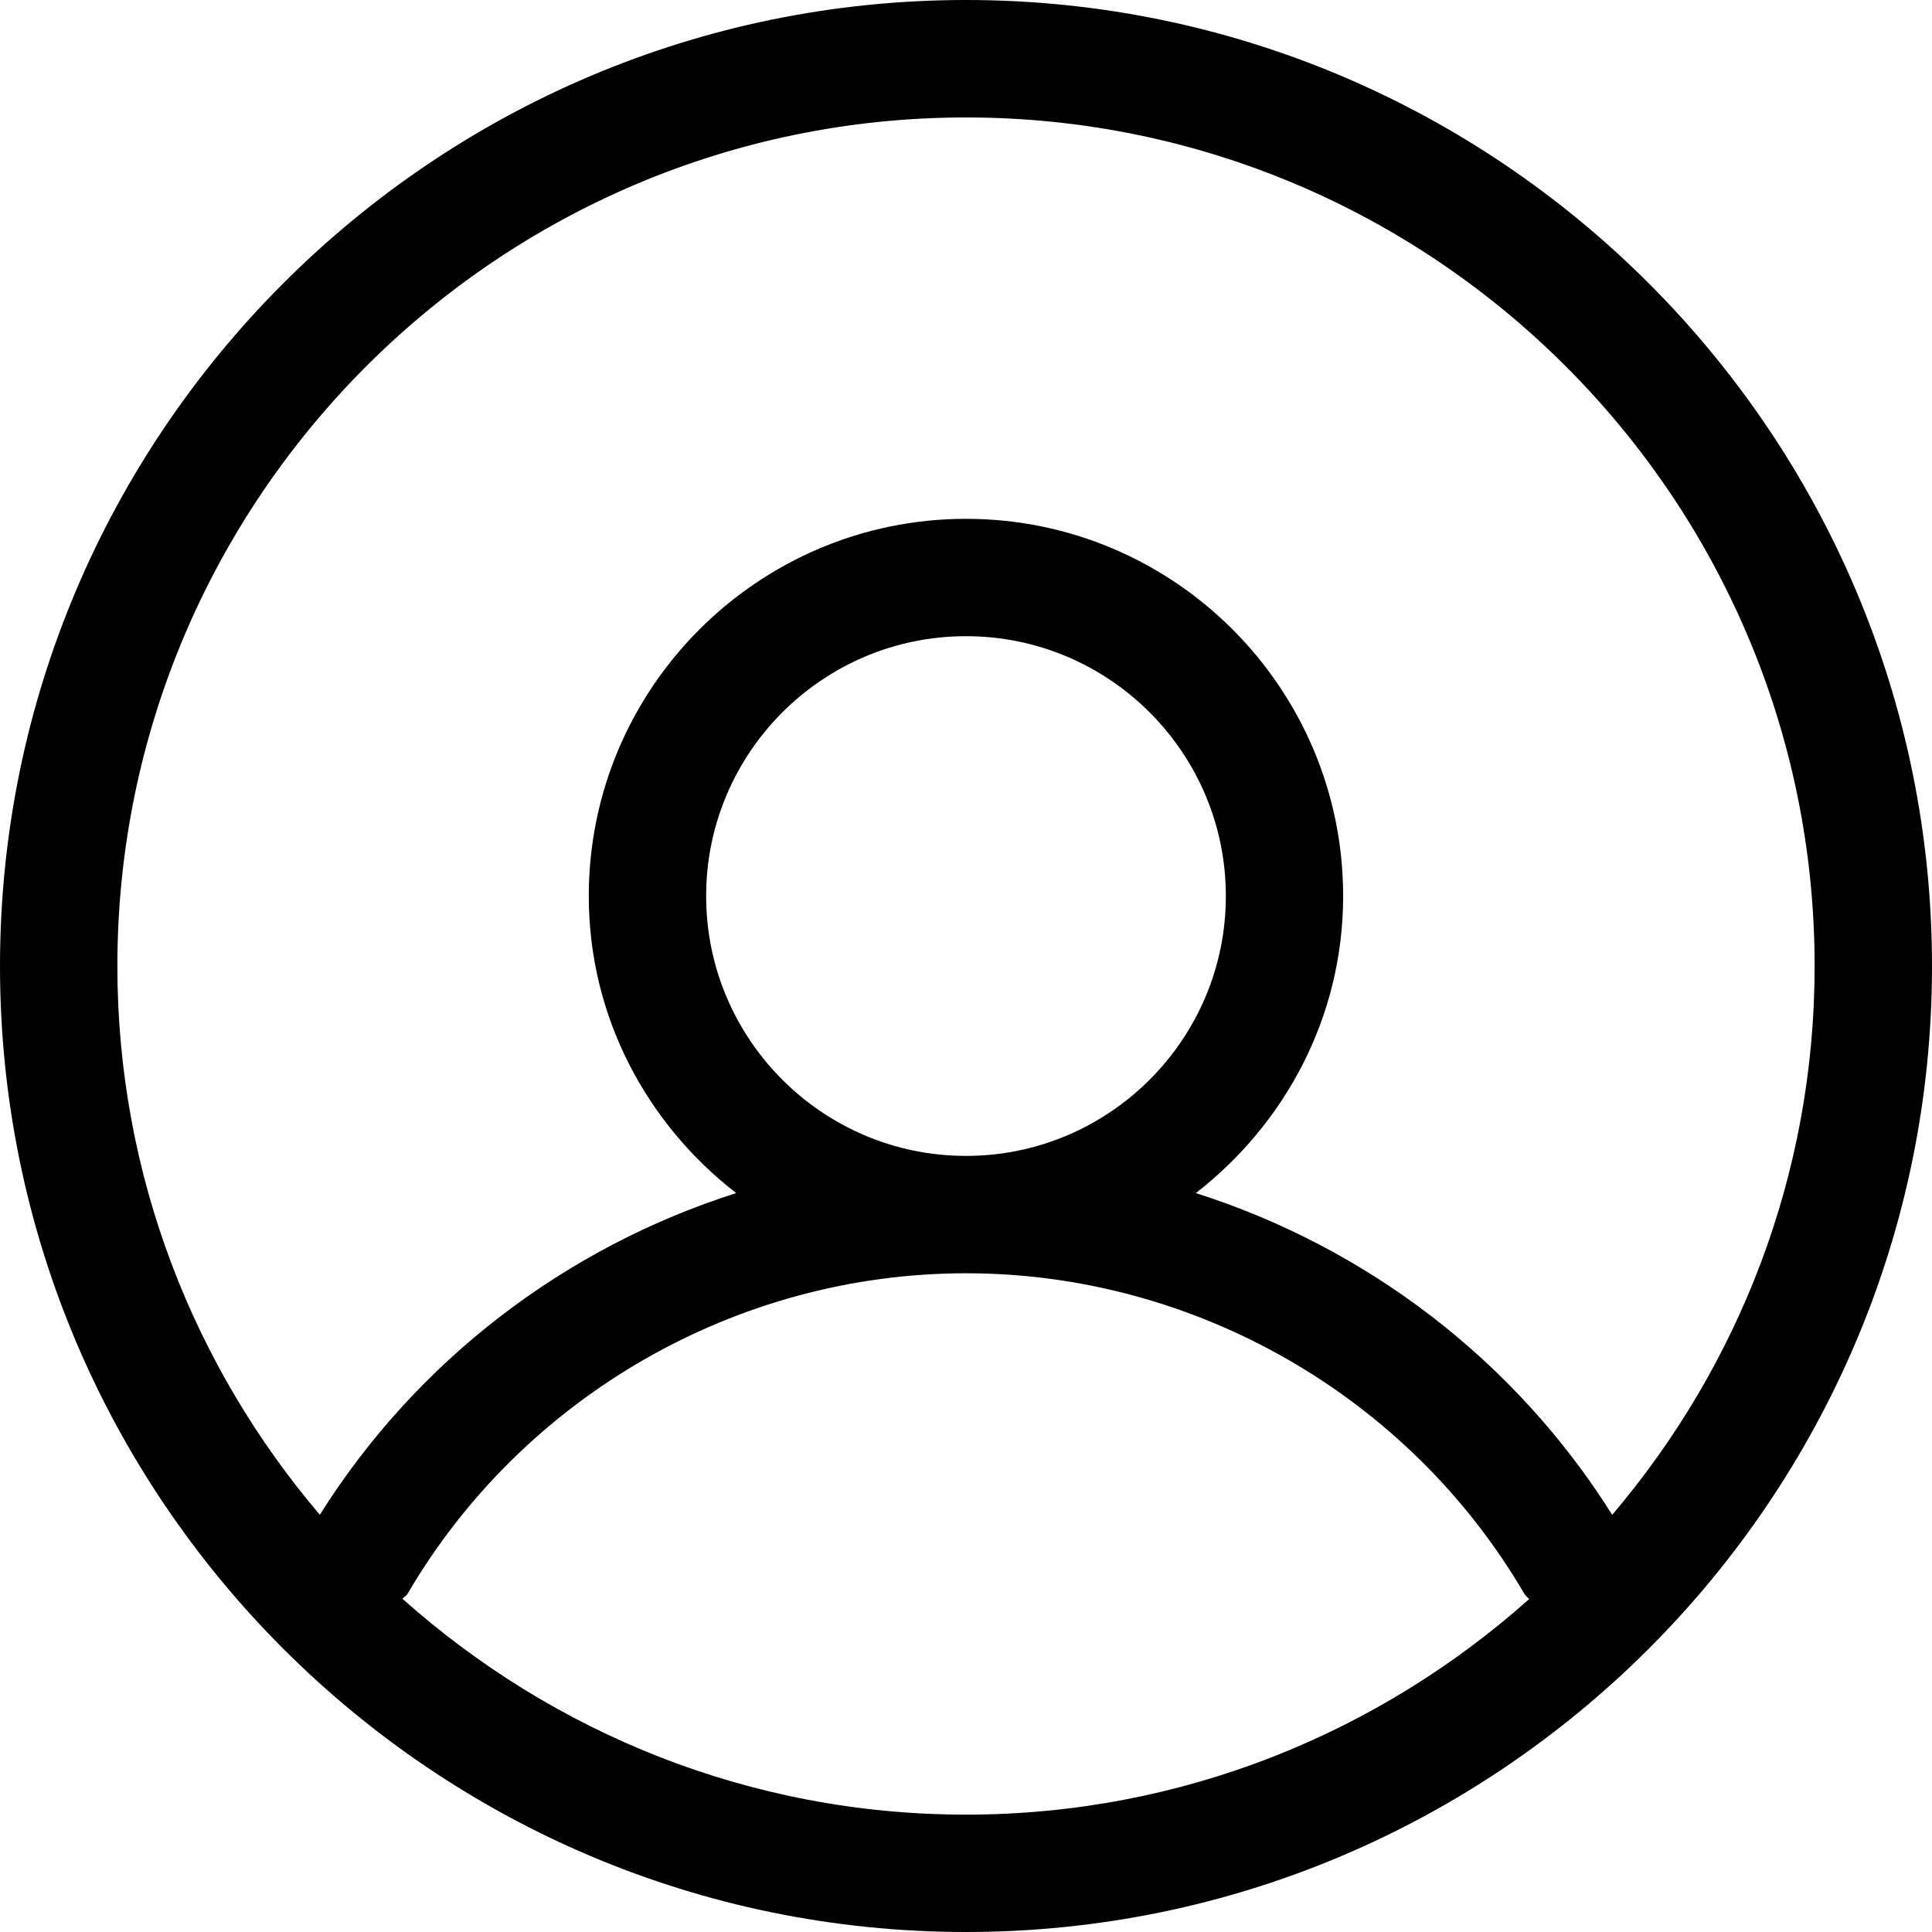
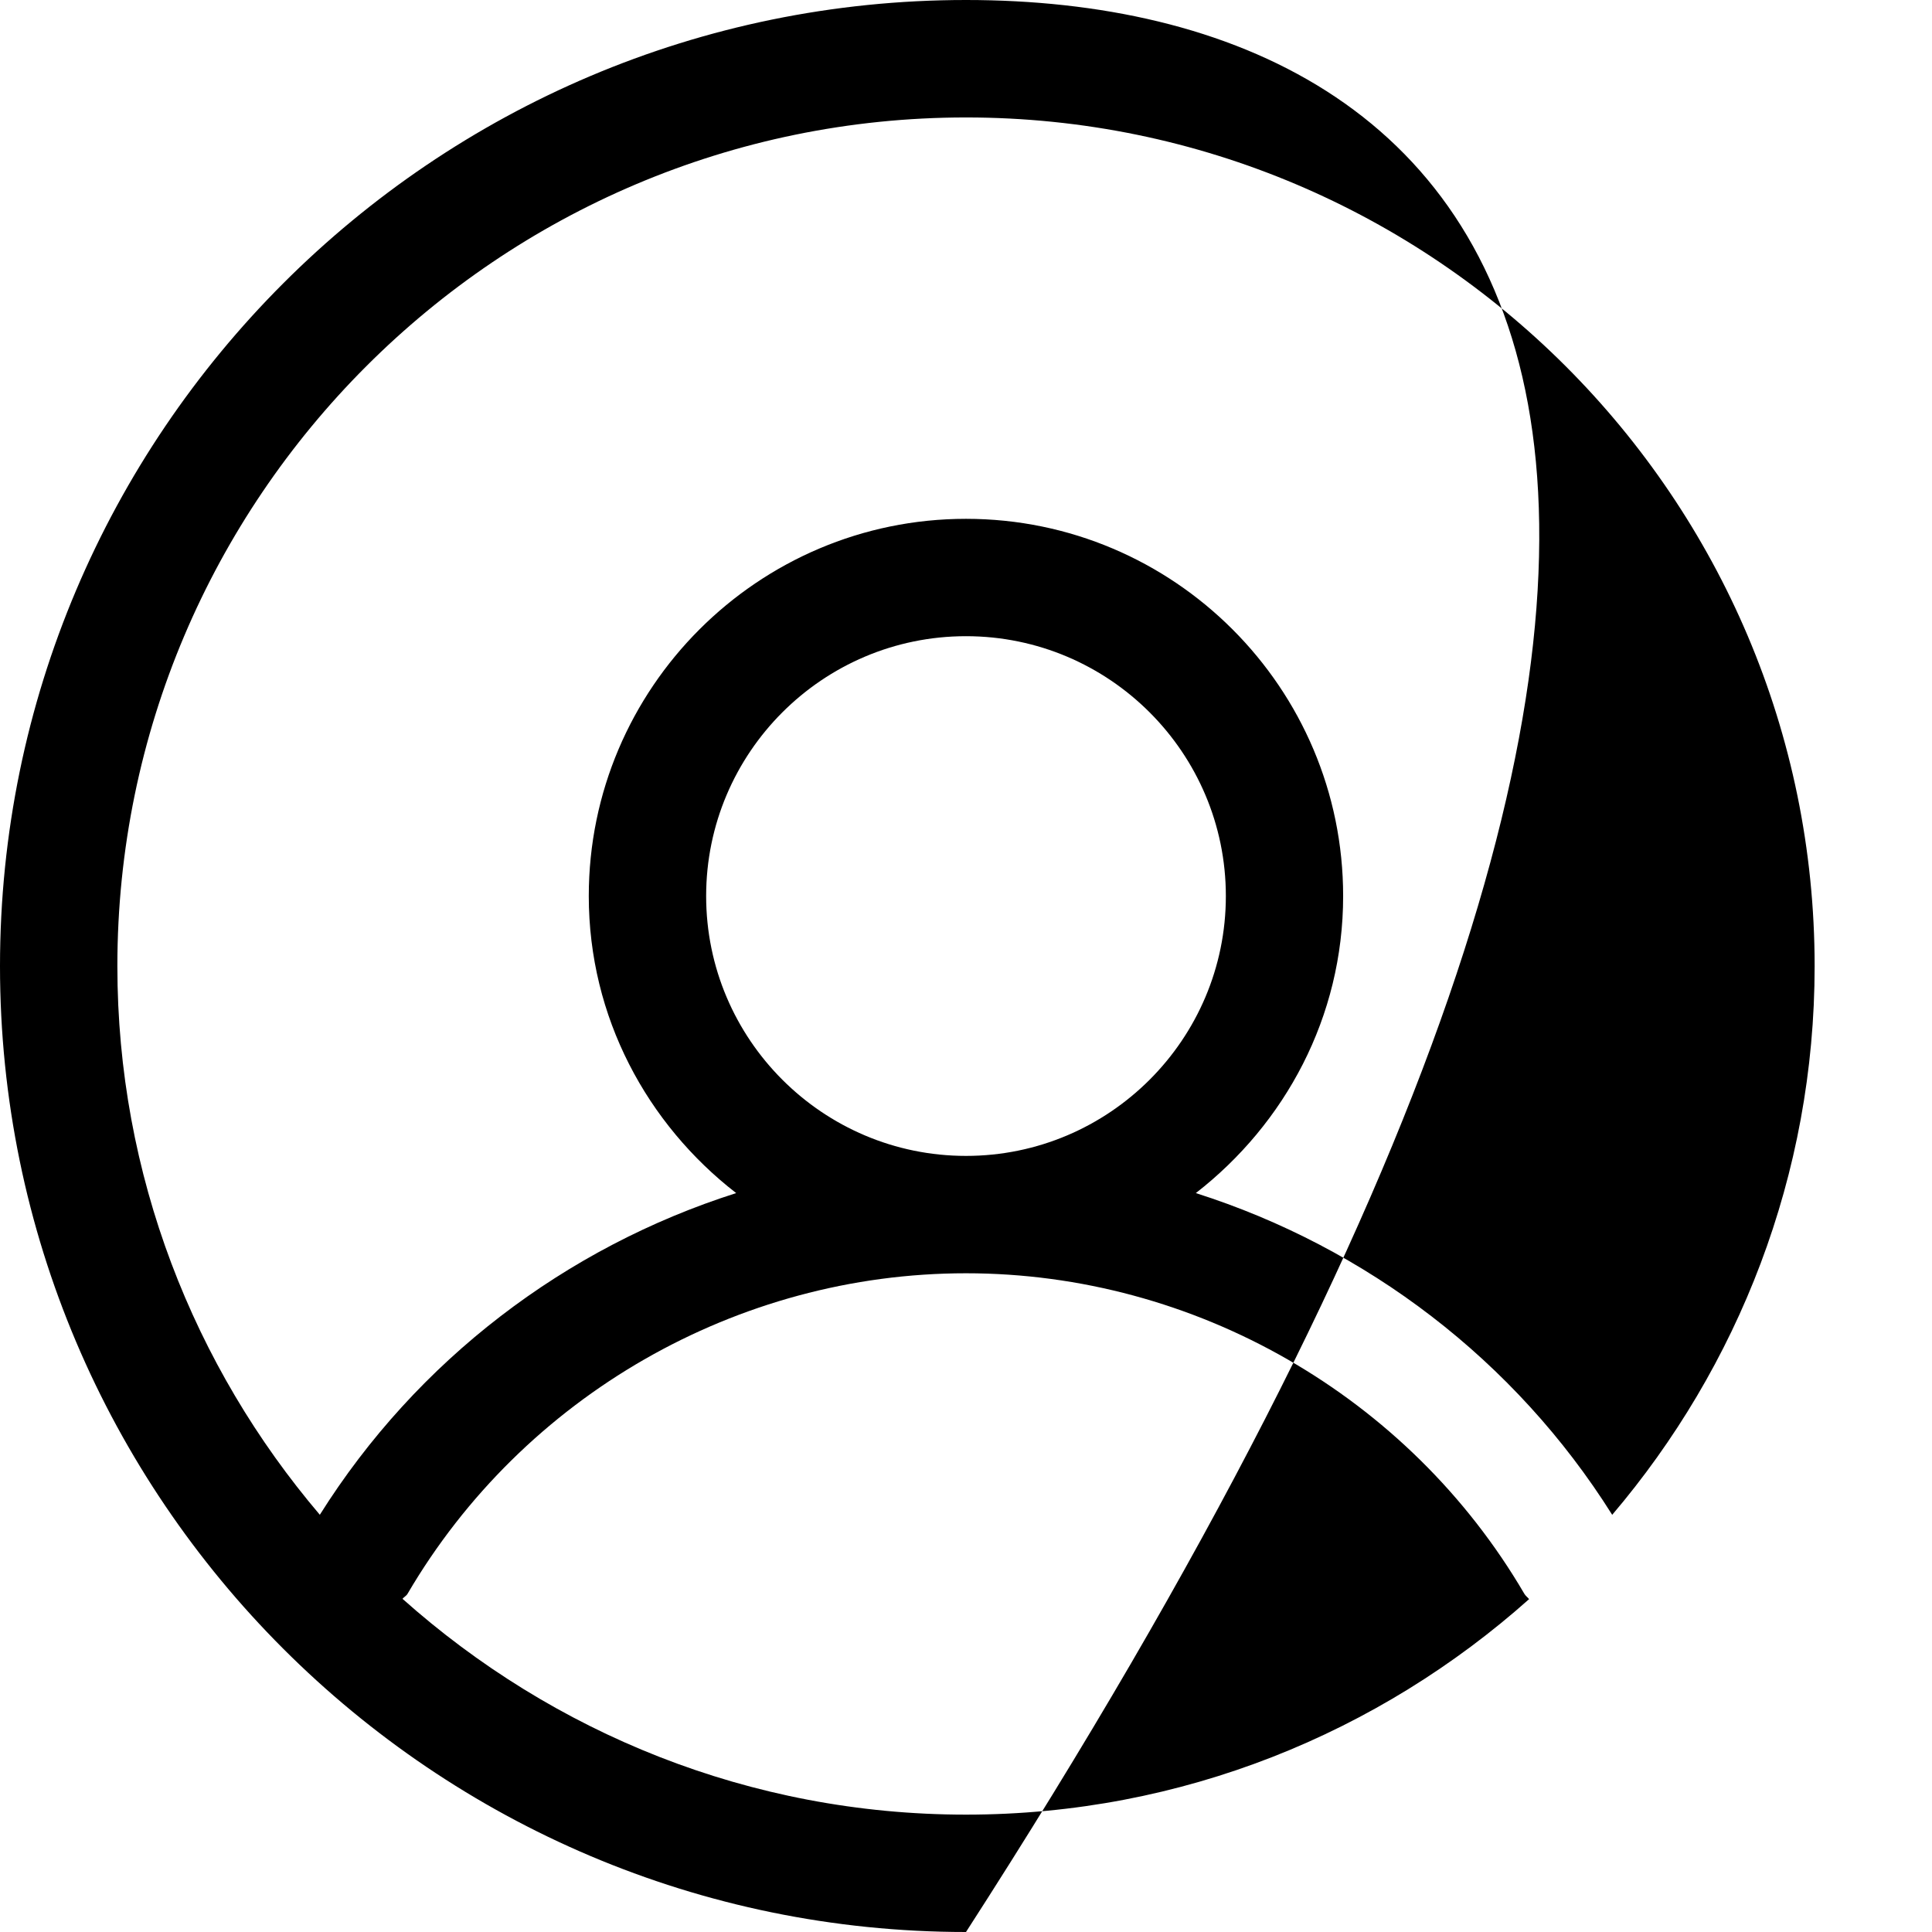
<svg xmlns="http://www.w3.org/2000/svg" width="24" height="24" fill="none" viewBox="0 0 24 24">
-   <path fill="#000" fill-rule="evenodd" d="M20.027 18.817c-1.207-1.921-3.054-3.322-5.172-3.996 1.106-.859 1.83-2.185 1.83-3.69 0-2.583-2.1-4.686-4.685-4.686-2.583 0-4.686 2.103-4.686 4.686 0 1.505.725 2.833 1.831 3.69-2.118.674-3.965 2.075-5.172 3.996-1.565-1.84-2.515-4.218-2.515-6.816C1.458 6.188 6.188 1.459 12 1.459c5.813 0 10.542 4.73 10.542 10.543 0 2.598-.95 4.976-2.515 6.816zM8.772 11.131c0-1.78 1.448-3.228 3.228-3.228 1.78 0 3.228 1.448 3.228 3.228 0 1.78-1.448 3.228-3.228 3.228-1.78 0-3.228-1.448-3.228-3.228zM12 22.542c-2.688 0-5.136-1.019-7-2.681.018-.023.047-.035.063-.063 1.438-2.455 4.094-3.981 6.937-3.981 2.841 0 5.5 1.526 6.935 3.98.016.028.041.044.06.068-1.863 1.66-4.31 2.677-6.995 2.677zM12 0C5.384 0 0 5.384 0 12.002 0 18.617 5.384 24 12 24s12-5.383 12-11.998C24 5.383 18.616 0 12 0z" clip-rule="evenodd" />
+   <path fill="#000" fill-rule="evenodd" d="M20.027 18.817c-1.207-1.921-3.054-3.322-5.172-3.996 1.106-.859 1.83-2.185 1.83-3.69 0-2.583-2.1-4.686-4.685-4.686-2.583 0-4.686 2.103-4.686 4.686 0 1.505.725 2.833 1.831 3.69-2.118.674-3.965 2.075-5.172 3.996-1.565-1.84-2.515-4.218-2.515-6.816C1.458 6.188 6.188 1.459 12 1.459c5.813 0 10.542 4.73 10.542 10.543 0 2.598-.95 4.976-2.515 6.816zM8.772 11.131c0-1.78 1.448-3.228 3.228-3.228 1.78 0 3.228 1.448 3.228 3.228 0 1.78-1.448 3.228-3.228 3.228-1.78 0-3.228-1.448-3.228-3.228zM12 22.542c-2.688 0-5.136-1.019-7-2.681.018-.023.047-.035.063-.063 1.438-2.455 4.094-3.981 6.937-3.981 2.841 0 5.5 1.526 6.935 3.98.016.028.041.044.06.068-1.863 1.66-4.31 2.677-6.995 2.677zM12 0C5.384 0 0 5.384 0 12.002 0 18.617 5.384 24 12 24C24 5.383 18.616 0 12 0z" clip-rule="evenodd" />
</svg>